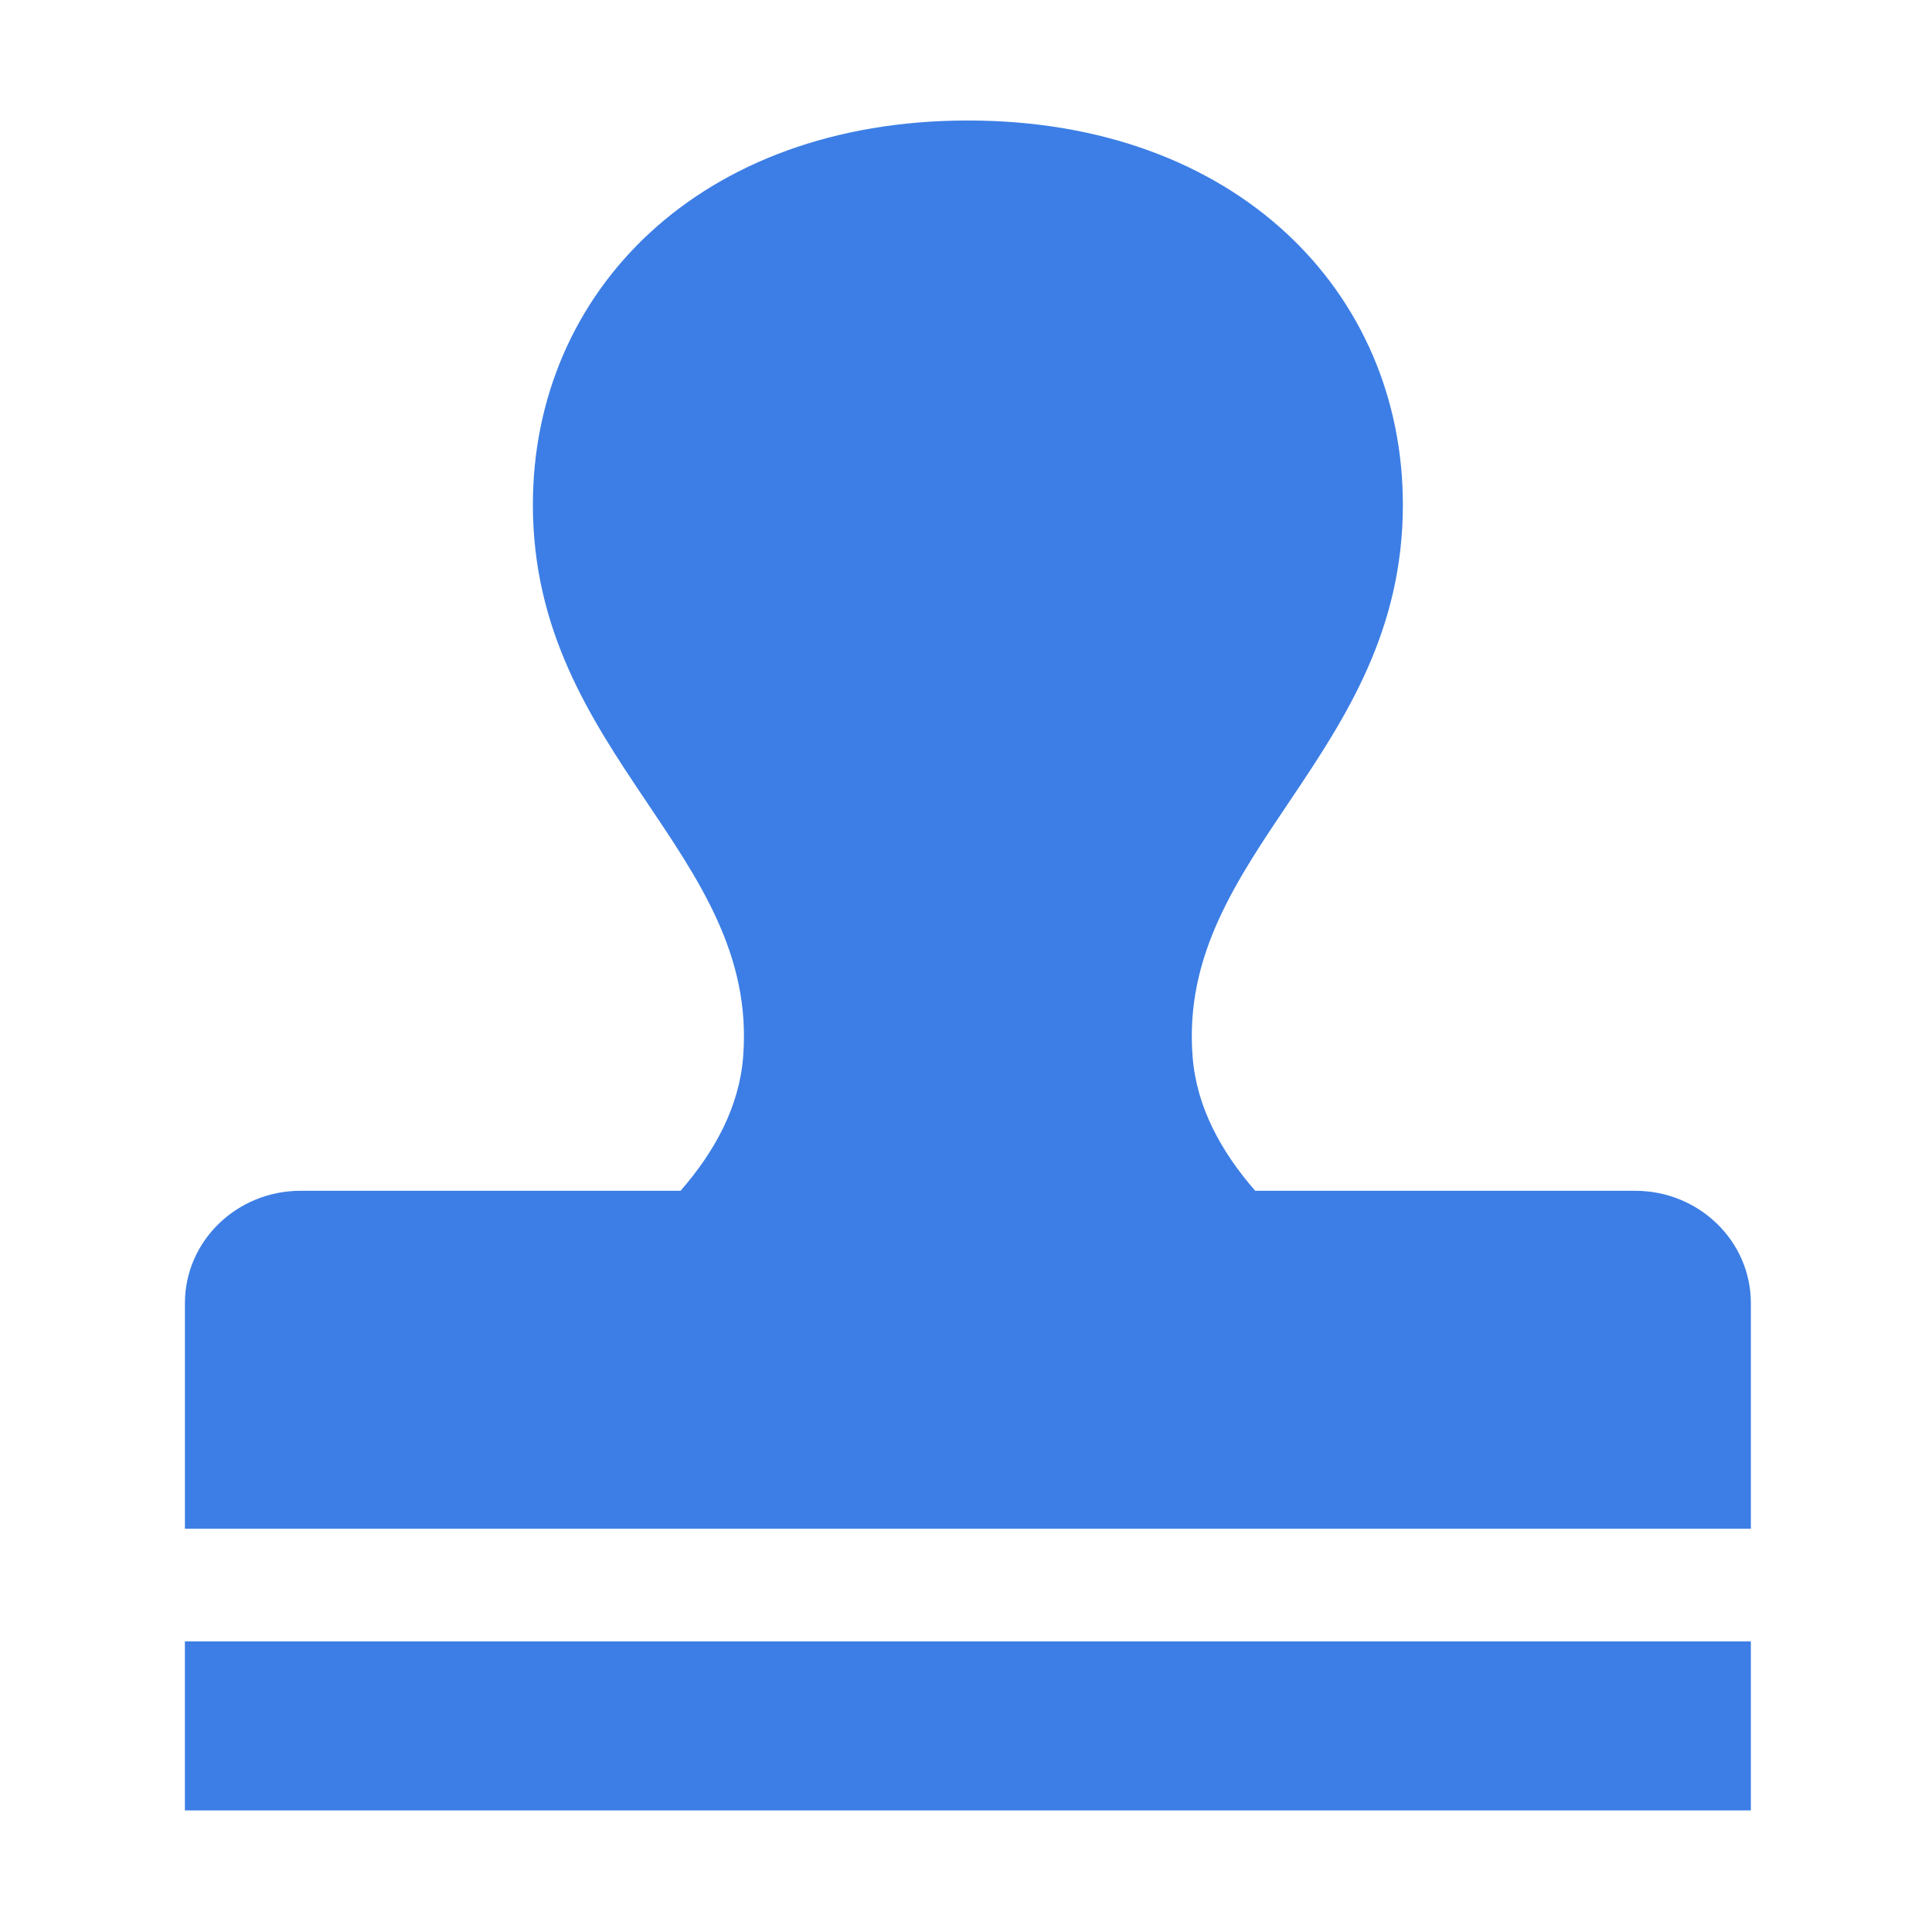
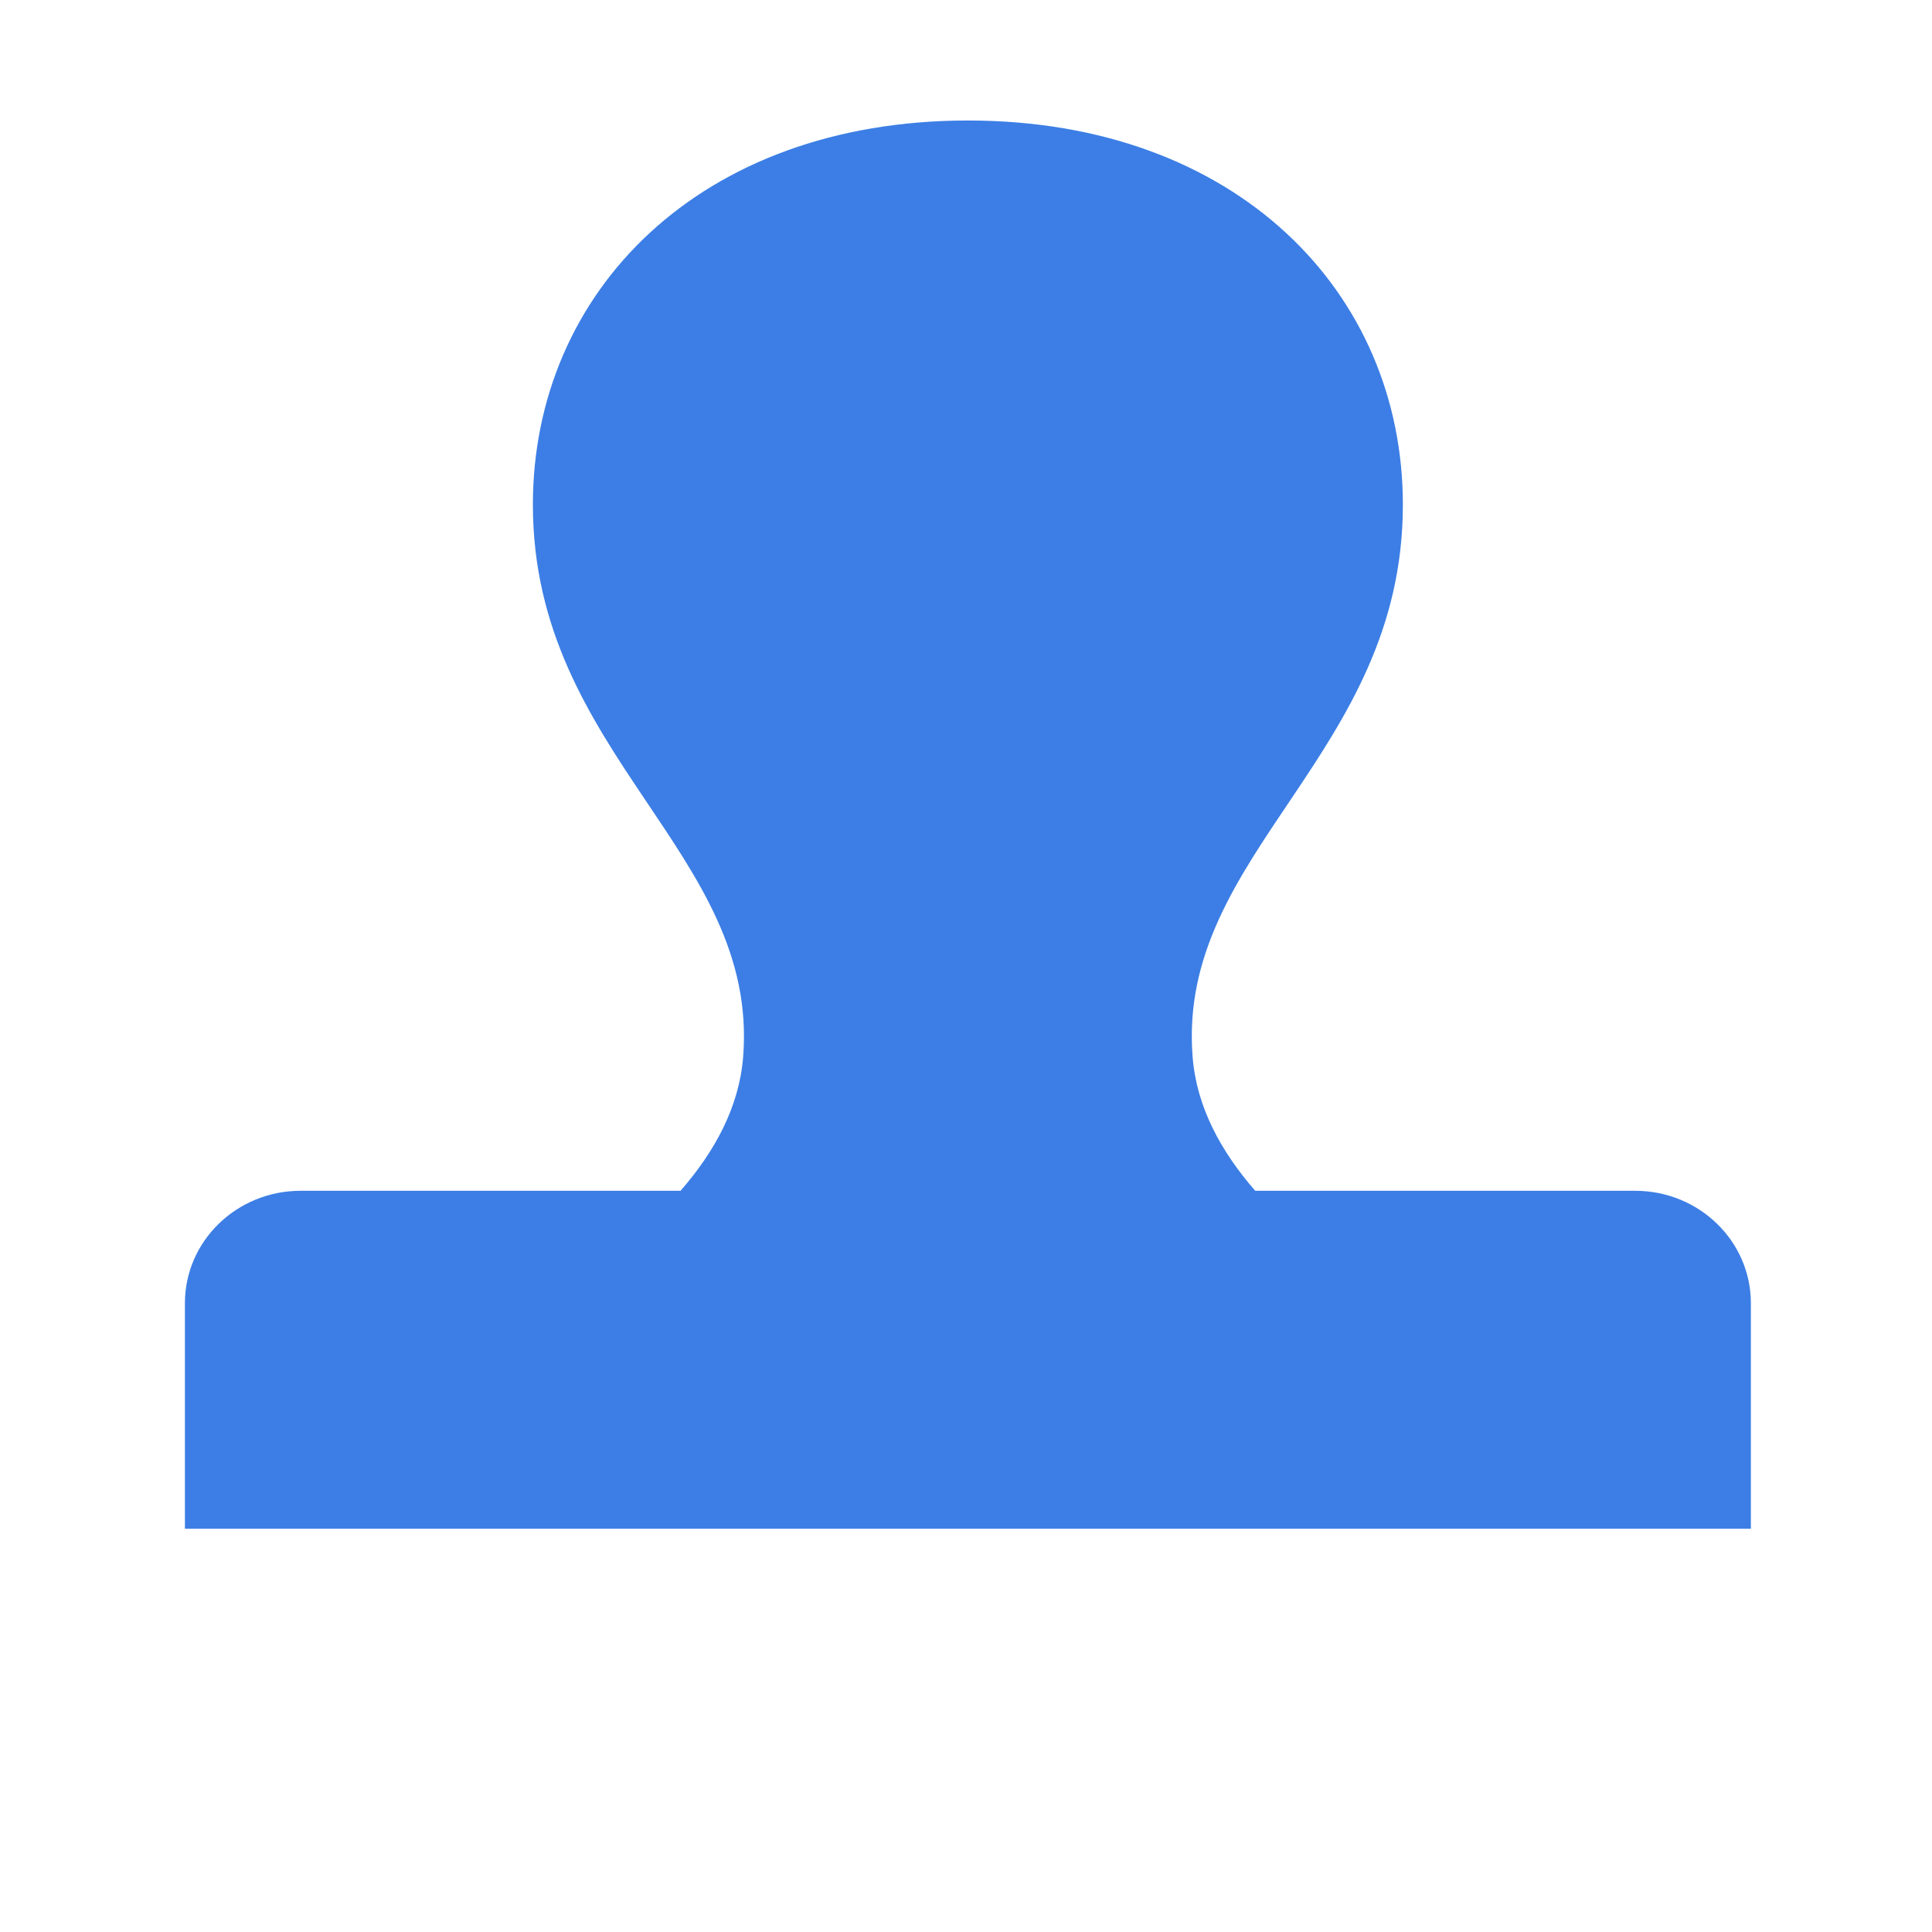
<svg xmlns="http://www.w3.org/2000/svg" class="icon" style="width: 1em; height: 1em;vertical-align: middle;fill: currentColor;overflow: hidden;" viewBox="0 0 1024 1024" version="1.1" p-id="31086">
-   <path d="M98 869.99h829.99v89.57H98v-89.57z m768.66-238.85H665.29c-18.16-20.82-31.06-44.42-33.17-70.87-8.65-108.22 111.43-160.04 111.43-292.76 0-112.73-88.38-203.64-230.55-203.64-142.18 0-230.56 90.91-230.56 203.64 0 132.73 120.08 184.55 111.43 292.76-2.11 26.46-15.01 50.05-33.17 70.87H159.34c-33.87 0-61.33 26.67-61.33 59.57v119.57H928V690.71c0-32.9-27.46-59.57-61.34-59.57z m0 0" fill="#3c7ee5" p-id="31087" />
+   <path d="M98 869.99h829.99v89.57v-89.57z m768.66-238.85H665.29c-18.16-20.82-31.06-44.42-33.17-70.87-8.65-108.22 111.43-160.04 111.43-292.76 0-112.73-88.38-203.64-230.55-203.64-142.18 0-230.56 90.91-230.56 203.64 0 132.73 120.08 184.55 111.43 292.76-2.11 26.46-15.01 50.05-33.17 70.87H159.34c-33.87 0-61.33 26.67-61.33 59.57v119.57H928V690.71c0-32.9-27.46-59.57-61.34-59.57z m0 0" fill="#3c7ee5" p-id="31087" />
</svg>